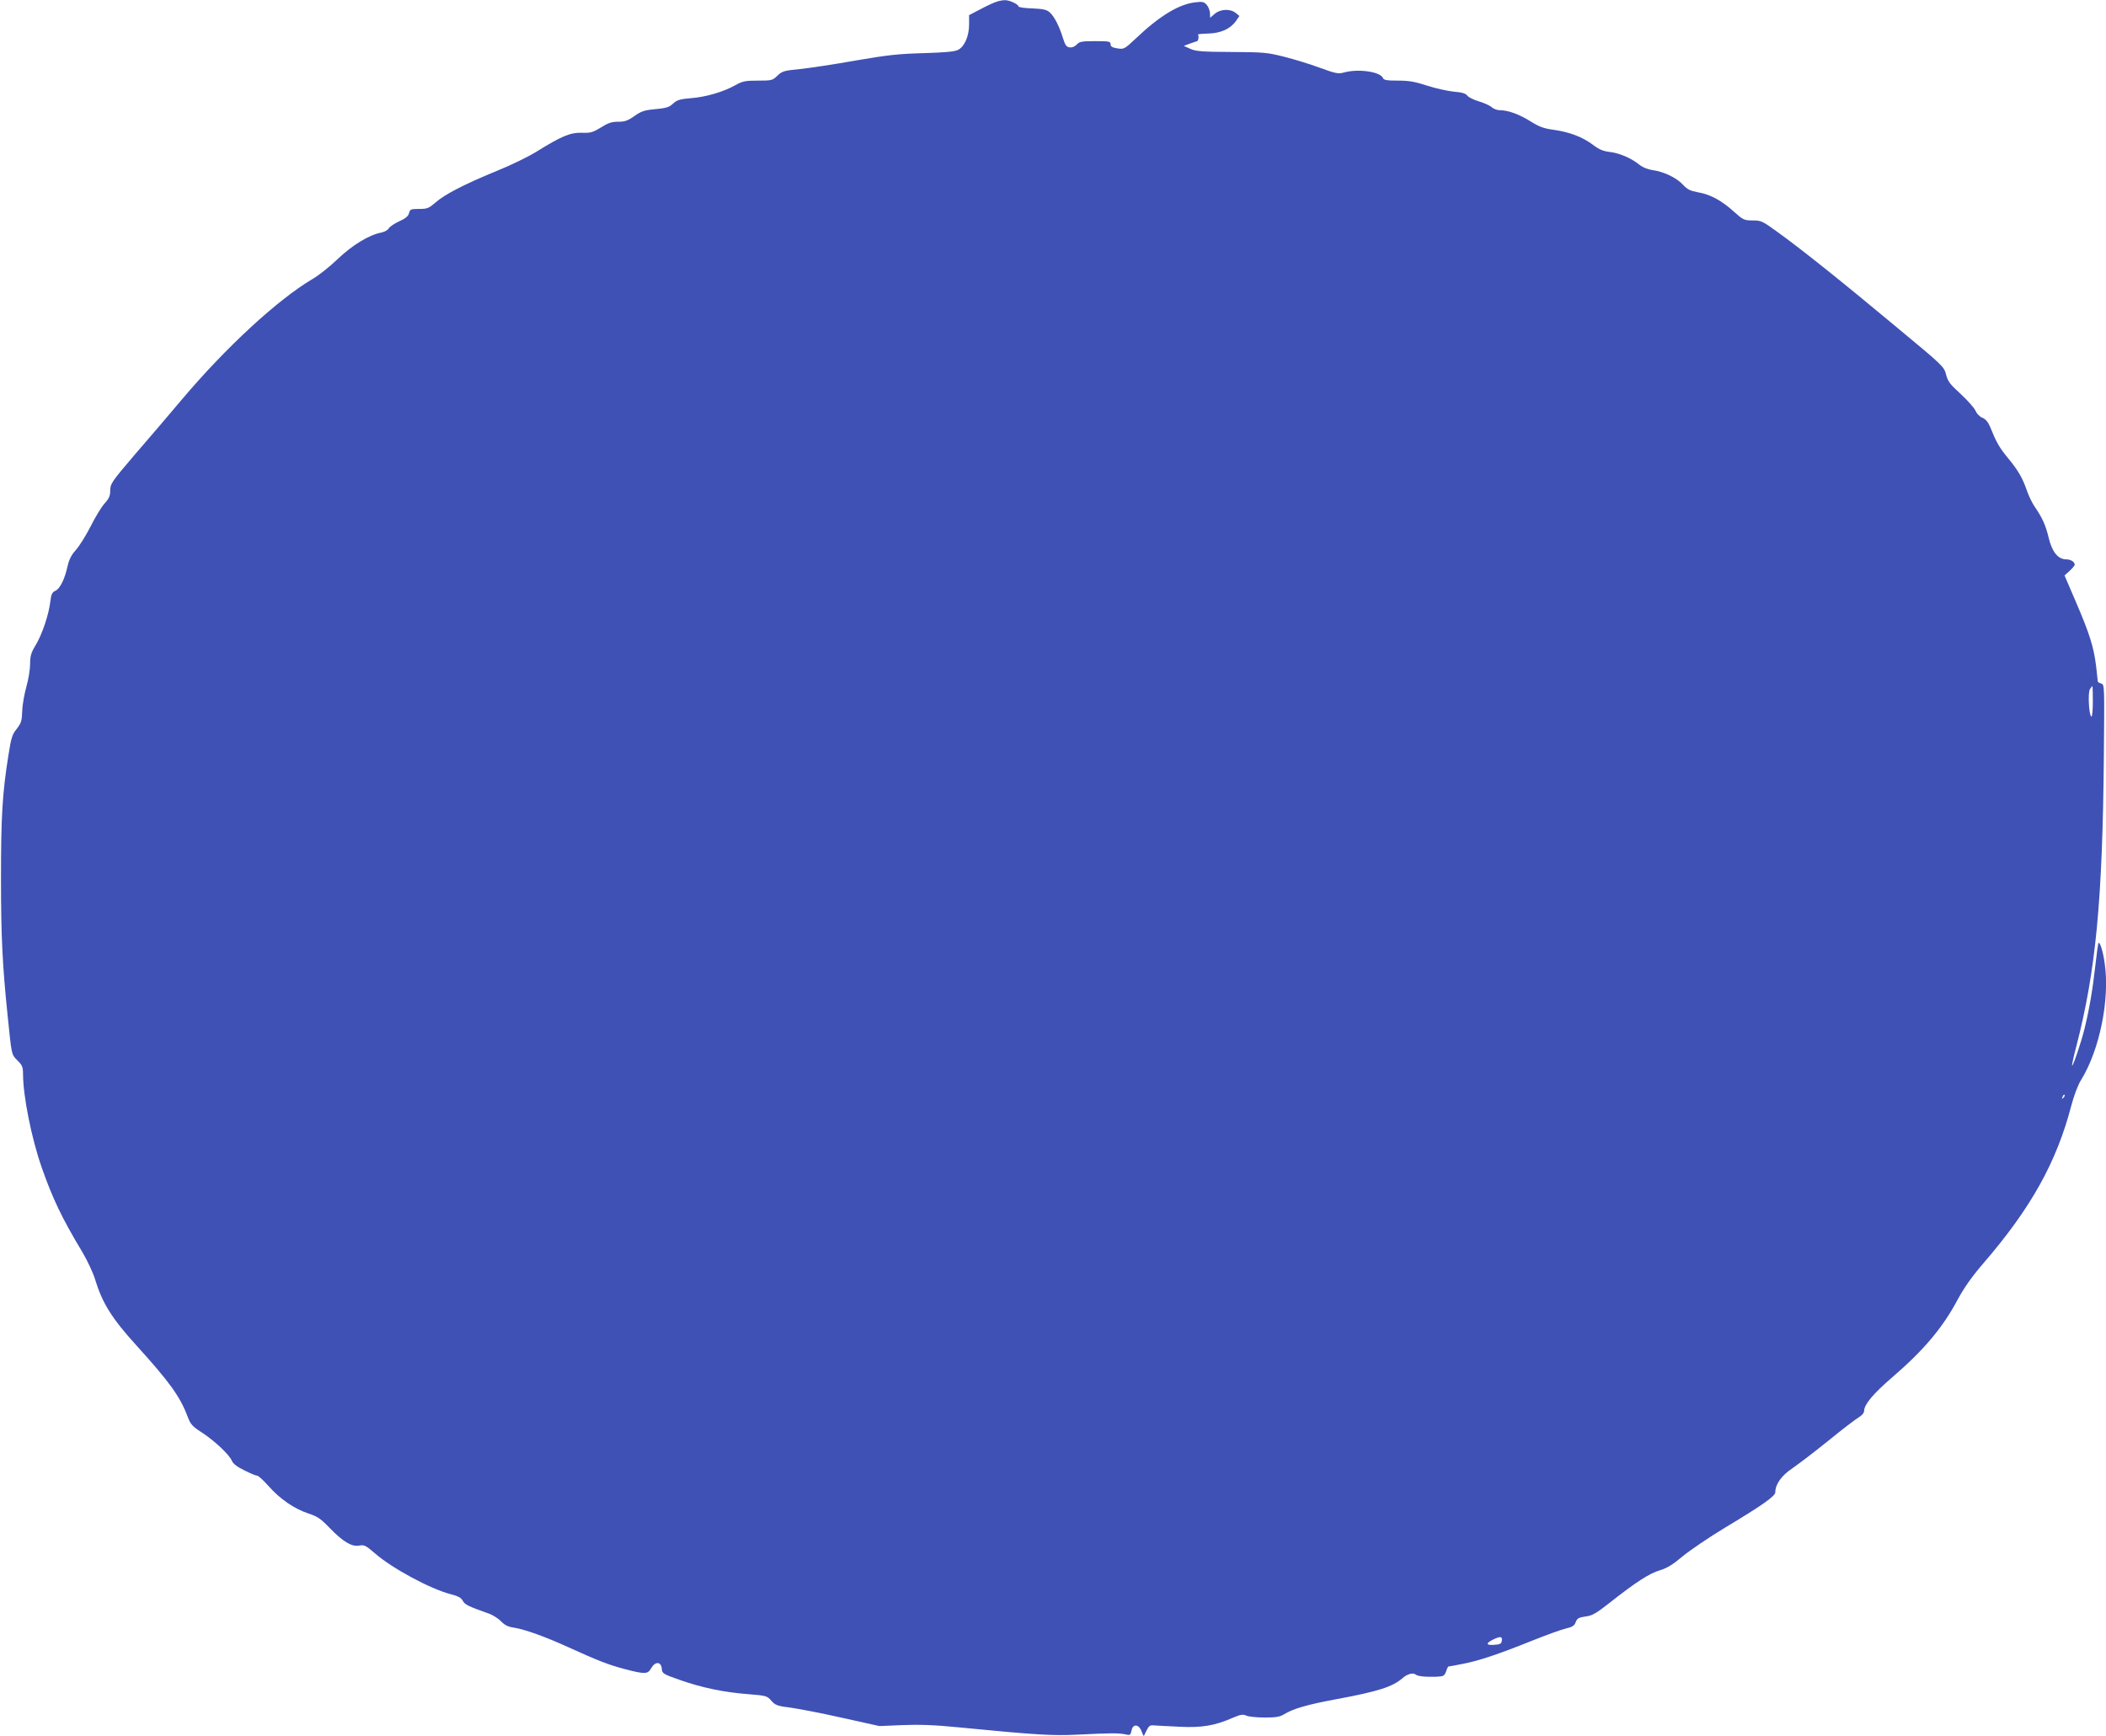
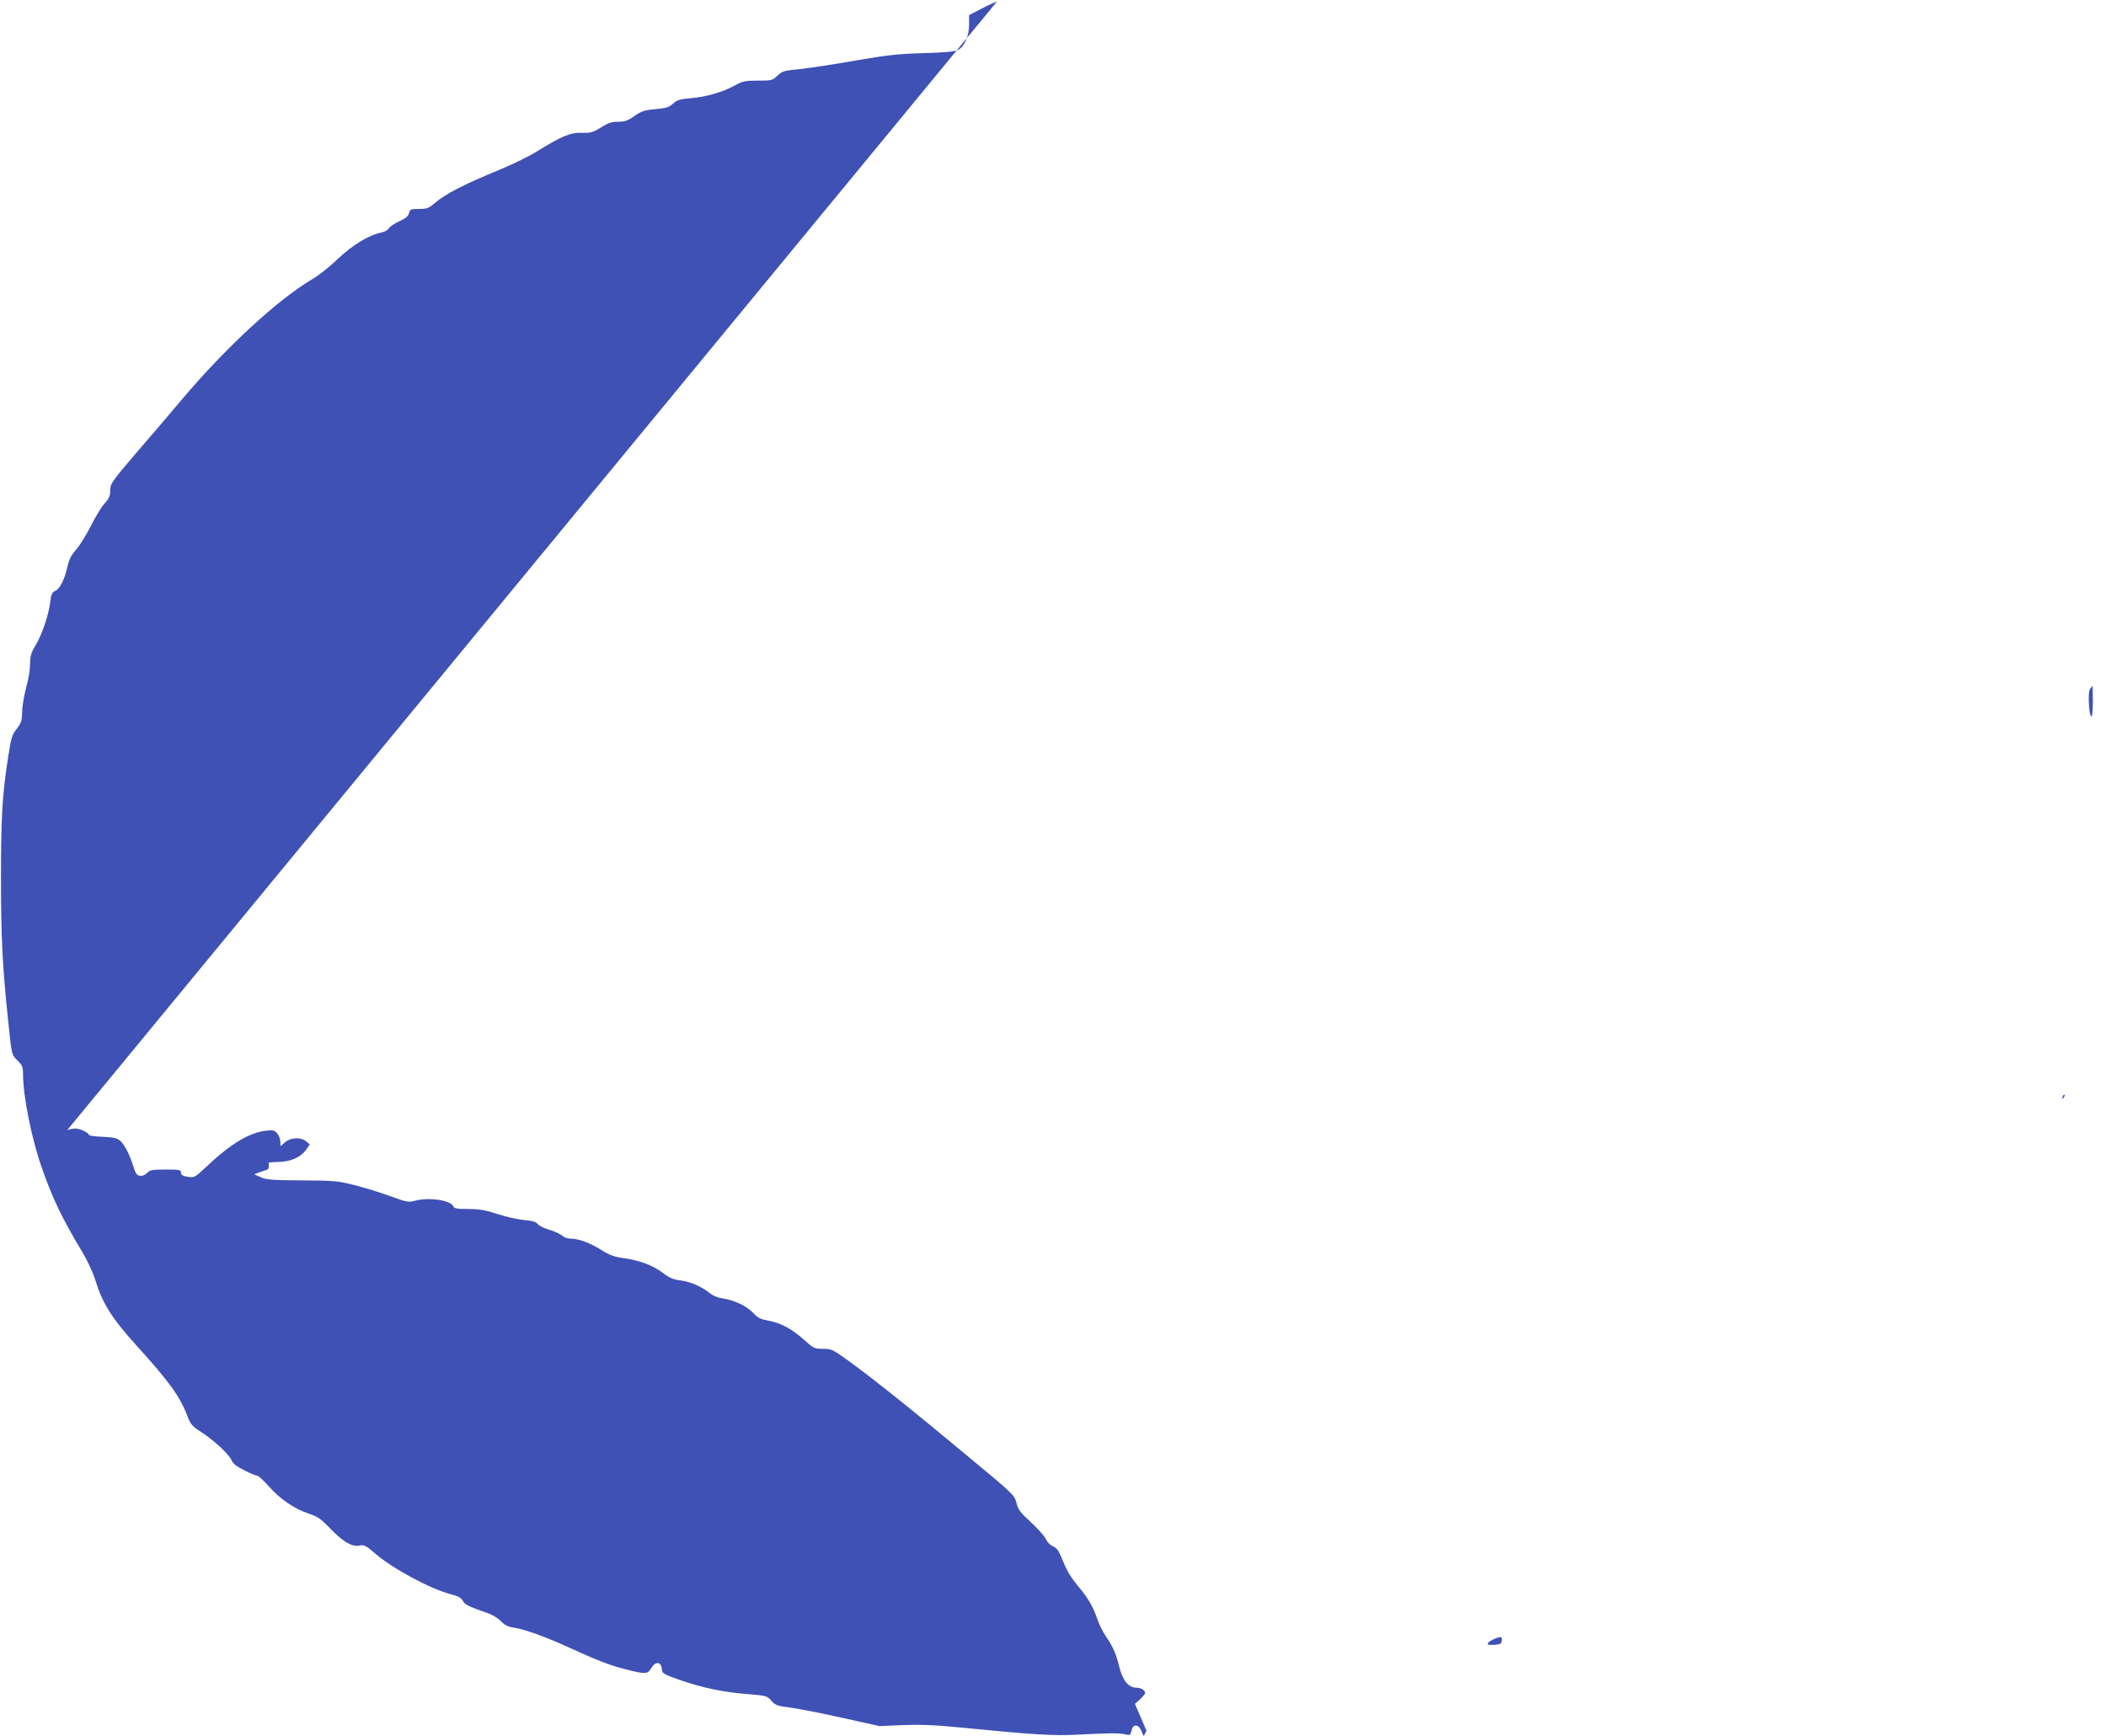
<svg xmlns="http://www.w3.org/2000/svg" version="1.0" width="1280pt" height="1055pt" viewBox="0 0 1280 1055" preserveAspectRatio="xMidYMid meet">
  <g transform="translate(0,1055) scale(0.1,-0.1)" fill="#3f51b5" stroke="none">
-     <path d="M6059 10540 c-15 -4 -59 -24 -98 -45 l-71 -37 0 -57 c0 -70 -28 -135 -67 -154 -20 -11 -79 -16 -208 -20 -150 -4 -219 -11 -415 -45 -129 -23 -282 -46 -340 -52 -95 -9 -107 -13 -135 -40 -30 -29 -35 -30 -118 -30 -78 0 -93 -3 -140 -29 -72 -40 -177 -71 -270 -78 -61 -5 -82 -11 -102 -29 -29 -27 -41 -31 -126 -39 -53 -5 -75 -13 -114 -41 -40 -28 -58 -34 -98 -34 -39 0 -61 -7 -105 -35 -51 -31 -64 -34 -117 -32 -68 2 -122 -20 -276 -116 -47 -29 -155 -82 -240 -116 -199 -82 -317 -143 -372 -192 -41 -35 -50 -39 -100 -39 -51 0 -55 -2 -61 -26 -5 -18 -21 -32 -59 -49 -29 -13 -57 -32 -64 -43 -6 -11 -27 -22 -47 -26 -73 -14 -175 -76 -264 -161 -48 -46 -116 -100 -151 -120 -211 -124 -528 -416 -797 -735 -76 -90 -205 -242 -287 -336 -139 -163 -147 -175 -147 -215 0 -33 -7 -49 -35 -80 -19 -21 -57 -84 -85 -140 -28 -55 -68 -119 -89 -142 -27 -30 -41 -58 -50 -97 -17 -79 -46 -138 -74 -151 -20 -9 -26 -21 -31 -65 -9 -78 -50 -201 -89 -265 -28 -46 -34 -66 -34 -115 0 -32 -10 -95 -23 -139 -12 -44 -24 -110 -25 -148 -2 -59 -6 -72 -33 -107 -28 -34 -34 -54 -51 -162 -37 -232 -45 -373 -45 -748 0 -354 9 -528 40 -830 25 -245 23 -239 60 -276 30 -29 34 -40 34 -86 1 -133 51 -385 113 -563 66 -189 123 -309 247 -515 31 -52 67 -129 79 -170 43 -141 101 -234 249 -397 202 -223 266 -311 312 -433 18 -48 29 -60 83 -95 77 -49 171 -137 186 -174 8 -19 32 -37 77 -59 35 -18 70 -32 77 -32 8 0 39 -29 70 -64 69 -78 155 -137 242 -166 55 -18 75 -32 128 -87 81 -84 134 -116 180 -108 31 6 40 1 97 -48 103 -90 335 -215 458 -247 48 -12 66 -23 75 -41 12 -23 36 -34 152 -75 28 -9 64 -32 80 -49 23 -24 44 -34 80 -39 65 -10 195 -57 330 -119 178 -81 244 -107 344 -133 122 -32 138 -31 159 6 24 42 60 41 64 -2 3 -31 6 -33 111 -70 134 -47 268 -75 415 -86 109 -9 114 -10 140 -40 24 -27 36 -32 117 -42 50 -7 191 -34 315 -62 l225 -50 140 6 c104 4 195 1 345 -14 460 -45 571 -52 720 -44 198 10 249 10 288 2 30 -7 33 -6 39 22 8 43 44 41 61 -3 l13 -32 17 35 c15 30 22 35 47 32 17 -1 85 -5 153 -8 136 -7 214 6 324 54 49 21 63 23 84 13 14 -6 64 -11 111 -11 68 0 92 4 118 20 55 34 143 59 315 91 254 47 344 75 405 129 27 24 63 34 78 22 14 -12 59 -16 129 -14 42 2 47 5 57 32 5 16 12 30 14 30 3 0 42 7 87 16 96 18 218 59 427 143 83 33 173 66 200 72 40 9 52 17 60 39 9 23 18 28 59 34 41 5 64 18 148 84 157 124 242 179 305 197 43 13 79 35 138 85 45 37 161 116 259 175 225 135 304 191 304 214 0 49 38 102 104 146 36 25 135 100 219 168 83 68 167 132 185 142 19 12 32 27 32 40 1 38 55 103 165 198 196 168 313 306 406 482 37 68 84 135 152 214 290 336 446 615 536 960 16 61 41 128 60 157 113 184 175 491 143 709 -10 72 -29 132 -38 123 -2 -3 -11 -66 -19 -139 -17 -151 -37 -266 -66 -384 -22 -88 -70 -228 -75 -222 -2 2 9 55 26 118 118 458 159 885 167 1761 4 433 4 436 -16 443 -12 3 -21 10 -21 13 0 4 -5 46 -10 92 -14 115 -39 196 -122 389 l-70 163 31 28 c17 16 31 33 31 37 0 18 -25 33 -52 33 -49 0 -86 45 -106 130 -20 81 -38 120 -84 188 -16 23 -37 66 -47 95 -28 82 -55 128 -117 203 -53 65 -69 92 -109 191 -12 28 -27 46 -47 54 -17 7 -34 25 -42 44 -8 17 -48 62 -89 100 -65 59 -78 76 -89 118 -12 48 -18 54 -298 286 -327 273 -581 476 -724 579 -94 68 -101 72 -153 72 -52 0 -58 3 -114 53 -75 68 -143 105 -218 118 -48 9 -65 17 -92 46 -38 42 -117 80 -185 89 -29 4 -60 17 -78 31 -48 40 -121 72 -180 79 -42 5 -67 15 -106 45 -63 47 -140 76 -237 90 -61 8 -89 19 -140 51 -68 43 -137 68 -186 68 -17 0 -40 8 -51 19 -12 10 -47 26 -78 35 -31 9 -63 25 -70 35 -10 13 -32 20 -83 24 -38 4 -112 20 -163 37 -73 24 -110 30 -176 30 -66 0 -85 3 -90 15 -15 39 -151 59 -239 34 -33 -9 -49 -6 -145 29 -59 22 -157 52 -217 67 -102 26 -126 28 -320 29 -180 1 -216 4 -250 19 l-40 18 40 15 c22 7 41 14 41 14 8 1 12 35 5 39 -5 3 21 6 58 7 78 1 137 27 172 75 l22 32 -22 18 c-33 27 -93 25 -128 -5 l-28 -24 -1 29 c-1 16 -10 39 -20 50 -16 18 -27 20 -68 15 -101 -11 -219 -83 -365 -222 -67 -63 -70 -64 -110 -58 -31 5 -41 11 -41 25 0 17 -9 19 -93 19 -82 0 -96 -3 -112 -20 -12 -13 -29 -20 -43 -18 -20 2 -28 13 -42 58 -22 71 -52 130 -80 155 -18 16 -39 21 -106 24 -46 1 -84 7 -84 12 0 13 -56 39 -82 38 -13 0 -35 -4 -49 -9z m6661 -4256 c0 -52 -4 -93 -9 -90 -15 10 -22 144 -9 166 7 11 14 20 15 20 2 0 3 -43 3 -96z m-179 -2407 c-10 -9 -11 -8 -5 6 3 10 9 15 12 12 3 -3 0 -11 -7 -18z m-3413 -3299 c-2 -19 -10 -24 -45 -26 -51 -4 -55 8 -10 31 45 22 59 21 55 -5z" />
+     <path d="M6059 10540 c-15 -4 -59 -24 -98 -45 l-71 -37 0 -57 c0 -70 -28 -135 -67 -154 -20 -11 -79 -16 -208 -20 -150 -4 -219 -11 -415 -45 -129 -23 -282 -46 -340 -52 -95 -9 -107 -13 -135 -40 -30 -29 -35 -30 -118 -30 -78 0 -93 -3 -140 -29 -72 -40 -177 -71 -270 -78 -61 -5 -82 -11 -102 -29 -29 -27 -41 -31 -126 -39 -53 -5 -75 -13 -114 -41 -40 -28 -58 -34 -98 -34 -39 0 -61 -7 -105 -35 -51 -31 -64 -34 -117 -32 -68 2 -122 -20 -276 -116 -47 -29 -155 -82 -240 -116 -199 -82 -317 -143 -372 -192 -41 -35 -50 -39 -100 -39 -51 0 -55 -2 -61 -26 -5 -18 -21 -32 -59 -49 -29 -13 -57 -32 -64 -43 -6 -11 -27 -22 -47 -26 -73 -14 -175 -76 -264 -161 -48 -46 -116 -100 -151 -120 -211 -124 -528 -416 -797 -735 -76 -90 -205 -242 -287 -336 -139 -163 -147 -175 -147 -215 0 -33 -7 -49 -35 -80 -19 -21 -57 -84 -85 -140 -28 -55 -68 -119 -89 -142 -27 -30 -41 -58 -50 -97 -17 -79 -46 -138 -74 -151 -20 -9 -26 -21 -31 -65 -9 -78 -50 -201 -89 -265 -28 -46 -34 -66 -34 -115 0 -32 -10 -95 -23 -139 -12 -44 -24 -110 -25 -148 -2 -59 -6 -72 -33 -107 -28 -34 -34 -54 -51 -162 -37 -232 -45 -373 -45 -748 0 -354 9 -528 40 -830 25 -245 23 -239 60 -276 30 -29 34 -40 34 -86 1 -133 51 -385 113 -563 66 -189 123 -309 247 -515 31 -52 67 -129 79 -170 43 -141 101 -234 249 -397 202 -223 266 -311 312 -433 18 -48 29 -60 83 -95 77 -49 171 -137 186 -174 8 -19 32 -37 77 -59 35 -18 70 -32 77 -32 8 0 39 -29 70 -64 69 -78 155 -137 242 -166 55 -18 75 -32 128 -87 81 -84 134 -116 180 -108 31 6 40 1 97 -48 103 -90 335 -215 458 -247 48 -12 66 -23 75 -41 12 -23 36 -34 152 -75 28 -9 64 -32 80 -49 23 -24 44 -34 80 -39 65 -10 195 -57 330 -119 178 -81 244 -107 344 -133 122 -32 138 -31 159 6 24 42 60 41 64 -2 3 -31 6 -33 111 -70 134 -47 268 -75 415 -86 109 -9 114 -10 140 -40 24 -27 36 -32 117 -42 50 -7 191 -34 315 -62 l225 -50 140 6 c104 4 195 1 345 -14 460 -45 571 -52 720 -44 198 10 249 10 288 2 30 -7 33 -6 39 22 8 43 44 41 61 -3 l13 -32 17 35 l-70 163 31 28 c17 16 31 33 31 37 0 18 -25 33 -52 33 -49 0 -86 45 -106 130 -20 81 -38 120 -84 188 -16 23 -37 66 -47 95 -28 82 -55 128 -117 203 -53 65 -69 92 -109 191 -12 28 -27 46 -47 54 -17 7 -34 25 -42 44 -8 17 -48 62 -89 100 -65 59 -78 76 -89 118 -12 48 -18 54 -298 286 -327 273 -581 476 -724 579 -94 68 -101 72 -153 72 -52 0 -58 3 -114 53 -75 68 -143 105 -218 118 -48 9 -65 17 -92 46 -38 42 -117 80 -185 89 -29 4 -60 17 -78 31 -48 40 -121 72 -180 79 -42 5 -67 15 -106 45 -63 47 -140 76 -237 90 -61 8 -89 19 -140 51 -68 43 -137 68 -186 68 -17 0 -40 8 -51 19 -12 10 -47 26 -78 35 -31 9 -63 25 -70 35 -10 13 -32 20 -83 24 -38 4 -112 20 -163 37 -73 24 -110 30 -176 30 -66 0 -85 3 -90 15 -15 39 -151 59 -239 34 -33 -9 -49 -6 -145 29 -59 22 -157 52 -217 67 -102 26 -126 28 -320 29 -180 1 -216 4 -250 19 l-40 18 40 15 c22 7 41 14 41 14 8 1 12 35 5 39 -5 3 21 6 58 7 78 1 137 27 172 75 l22 32 -22 18 c-33 27 -93 25 -128 -5 l-28 -24 -1 29 c-1 16 -10 39 -20 50 -16 18 -27 20 -68 15 -101 -11 -219 -83 -365 -222 -67 -63 -70 -64 -110 -58 -31 5 -41 11 -41 25 0 17 -9 19 -93 19 -82 0 -96 -3 -112 -20 -12 -13 -29 -20 -43 -18 -20 2 -28 13 -42 58 -22 71 -52 130 -80 155 -18 16 -39 21 -106 24 -46 1 -84 7 -84 12 0 13 -56 39 -82 38 -13 0 -35 -4 -49 -9z m6661 -4256 c0 -52 -4 -93 -9 -90 -15 10 -22 144 -9 166 7 11 14 20 15 20 2 0 3 -43 3 -96z m-179 -2407 c-10 -9 -11 -8 -5 6 3 10 9 15 12 12 3 -3 0 -11 -7 -18z m-3413 -3299 c-2 -19 -10 -24 -45 -26 -51 -4 -55 8 -10 31 45 22 59 21 55 -5z" />
  </g>
</svg>